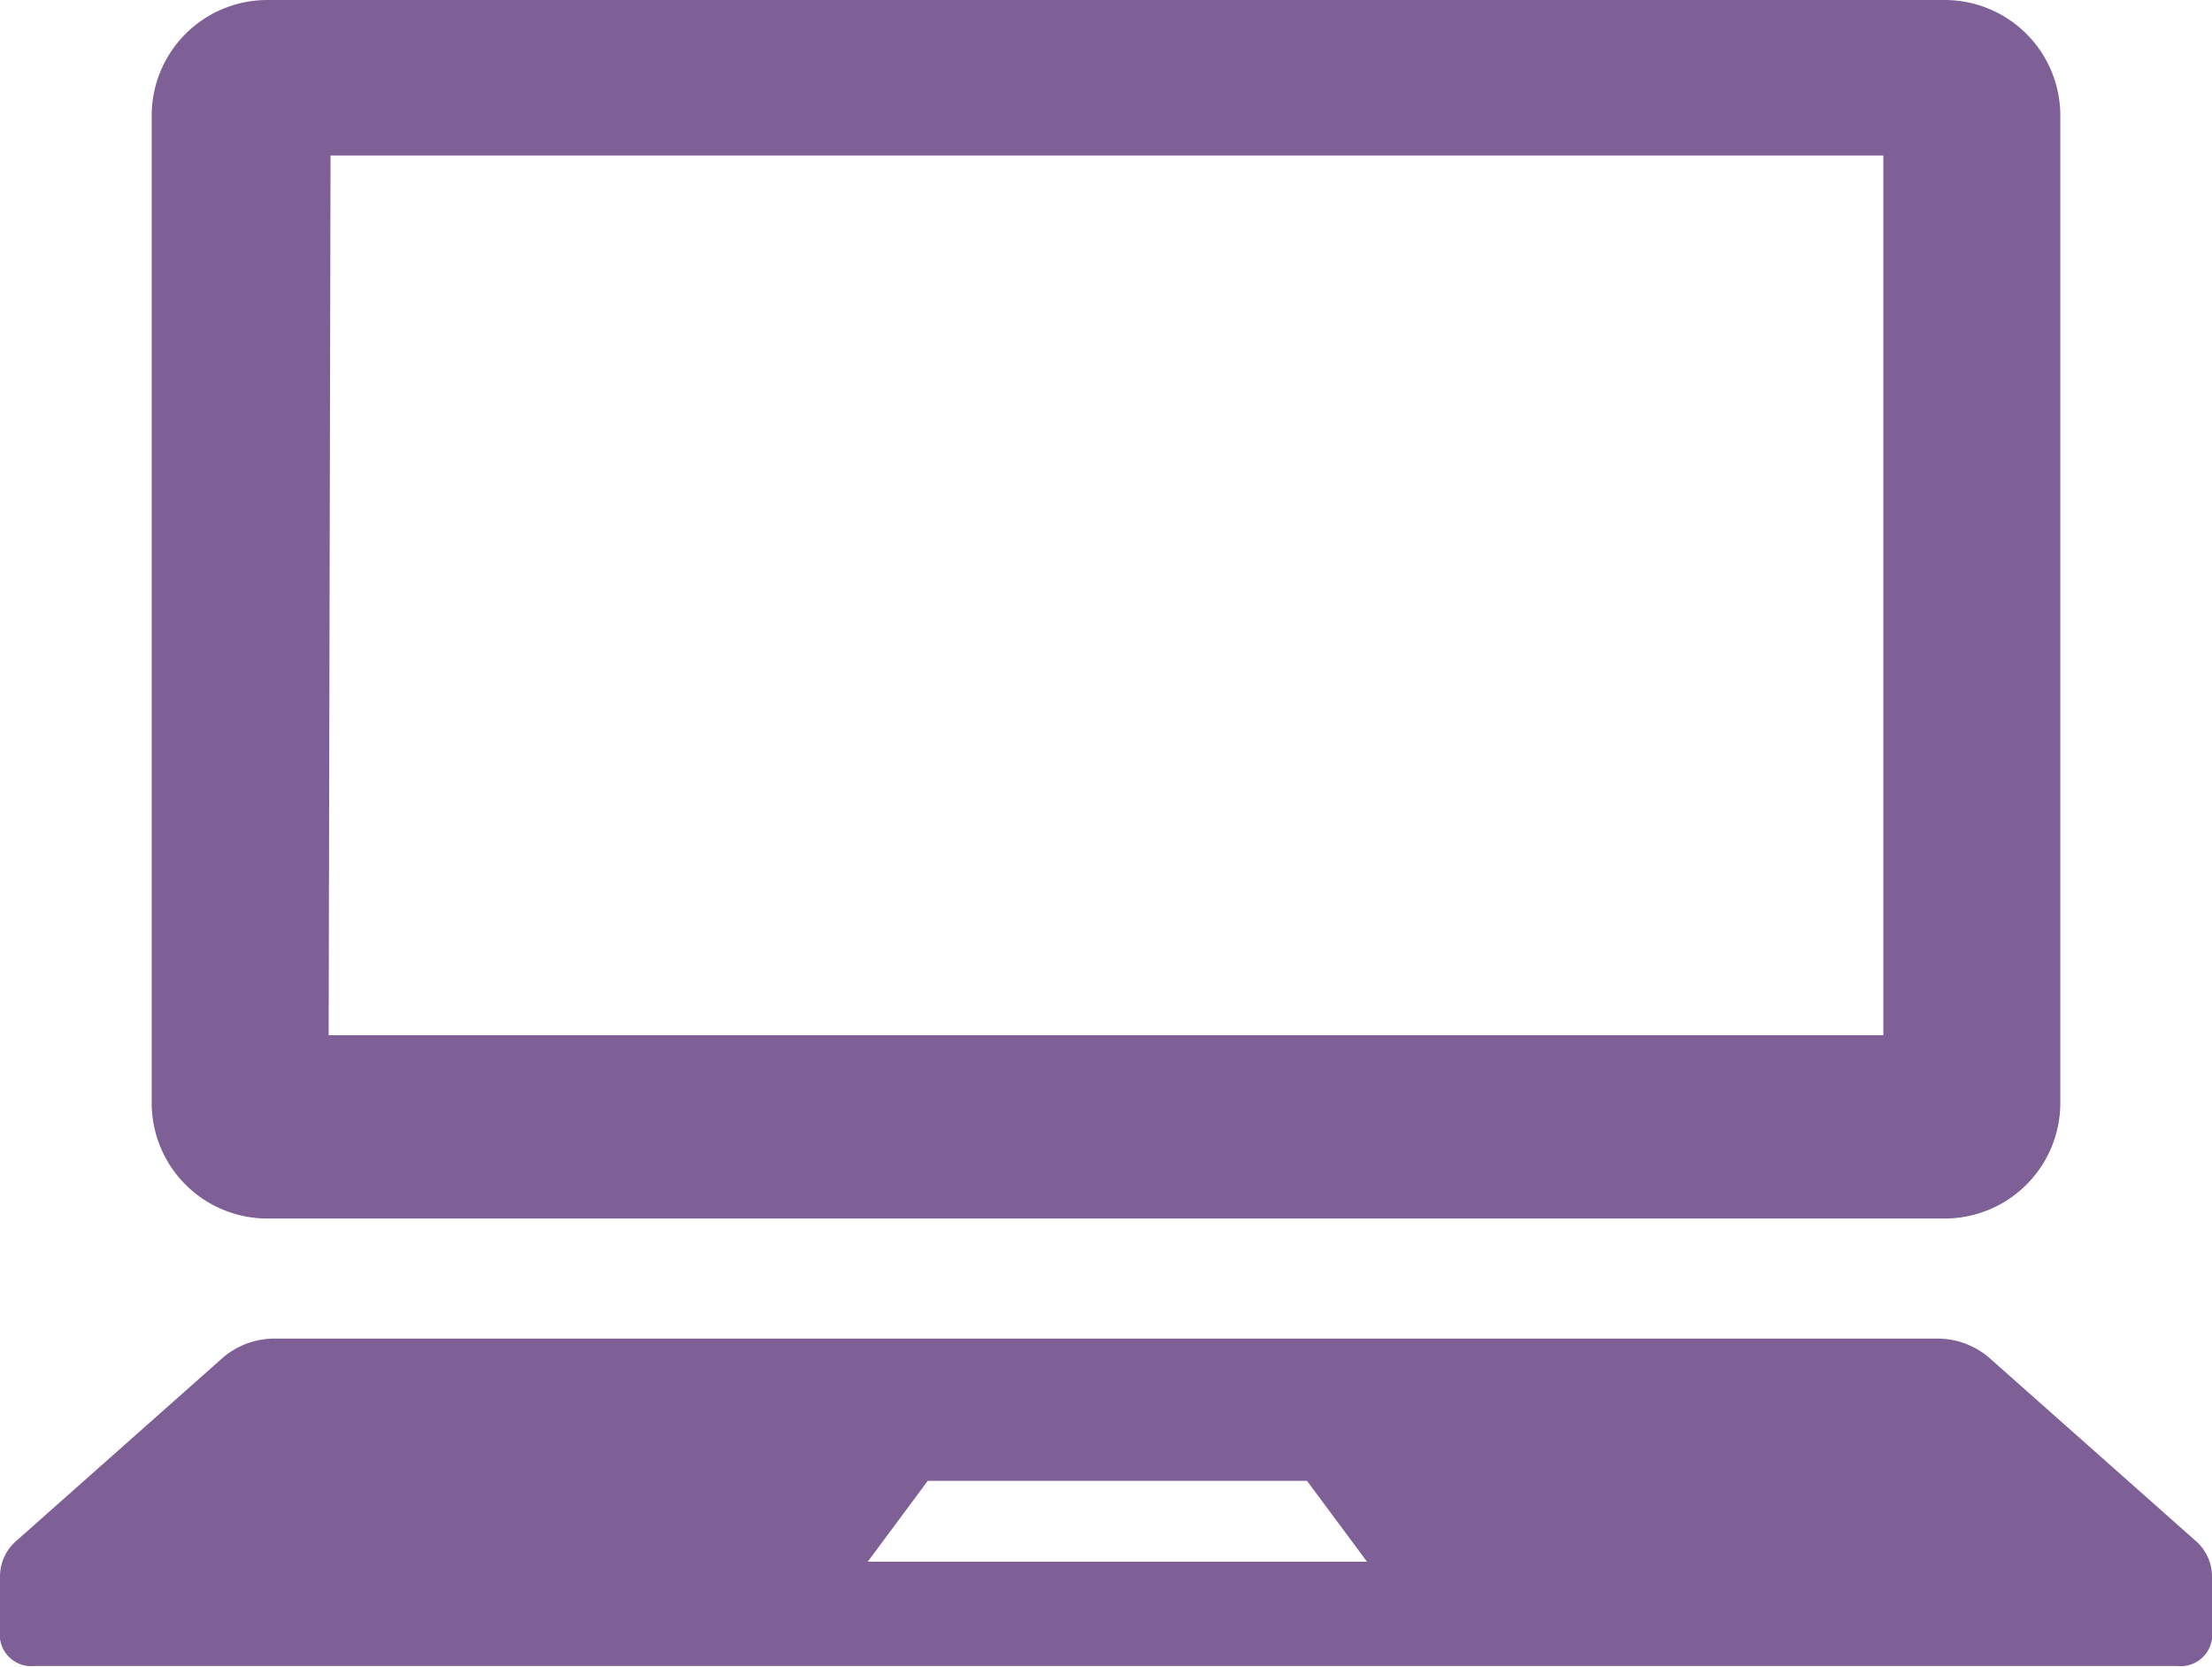
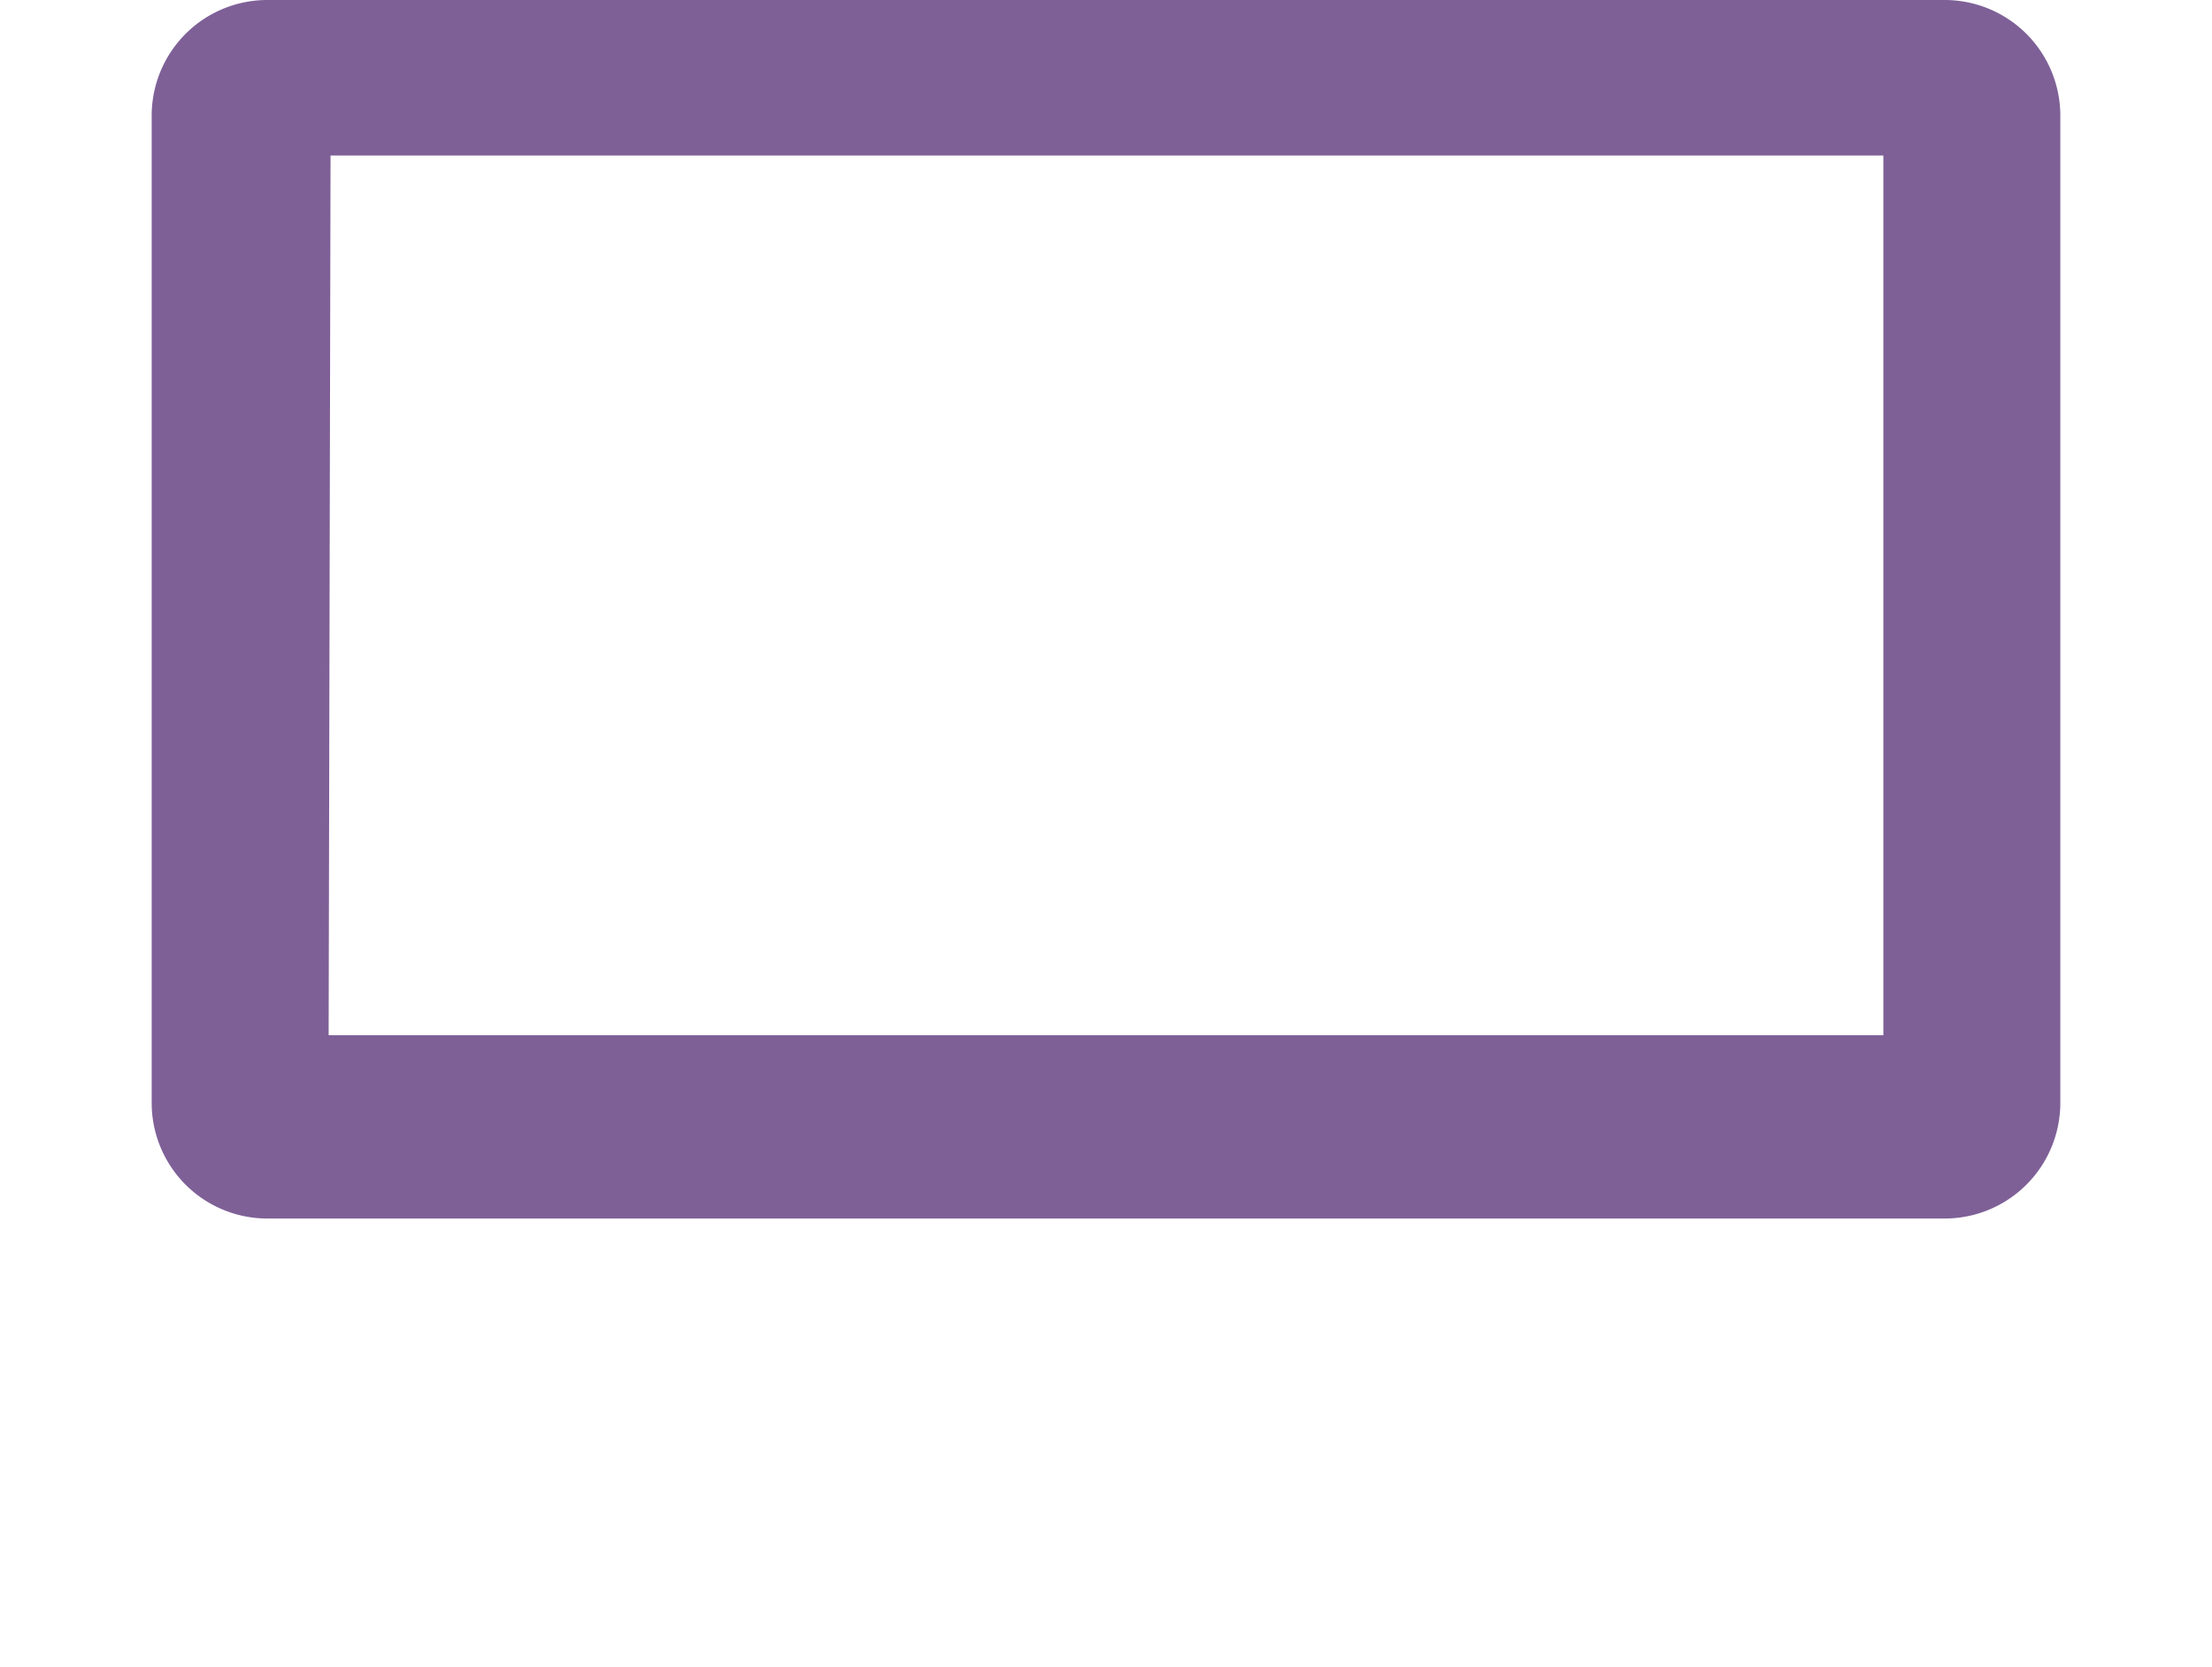
<svg xmlns="http://www.w3.org/2000/svg" viewBox="0 0 35 26.37">
  <defs>
    <style>.cls-1{fill:#7e6097;}</style>
  </defs>
  <title>icon04</title>
  <g id="レイヤー_2" data-name="レイヤー 2">
    <g id="object">
-       <path class="cls-1" d="M4.23,19.28H30.77a1.83,1.83,0,0,0,1.83-1.83V1.83A1.83,1.83,0,0,0,30.77,0H4.23A1.83,1.83,0,0,0,2.4,1.83V17.45A1.83,1.83,0,0,0,4.23,19.28Zm1-16.82H29.8V16.38H5.2Z" />
-       <path class="cls-1" d="M34.73,24.37l-3.27-2.9a1.26,1.26,0,0,0-.83-.29H4.37a1.26,1.26,0,0,0-.83.29L.27,24.37a.75.75,0,0,0-.27.56v1a.5.5,0,0,0,.55.43h33.9a.5.5,0,0,0,.55-.43v-1A.75.75,0,0,0,34.73,24.37Zm-21,.34.95-1.28h6l.95,1.28Z" />
+       <path class="cls-1" d="M4.23,19.28H30.77a1.83,1.83,0,0,0,1.83-1.83V1.83A1.83,1.83,0,0,0,30.77,0H4.23A1.83,1.83,0,0,0,2.4,1.83V17.45A1.83,1.83,0,0,0,4.23,19.28Zm1-16.82H29.8V16.38H5.2" />
    </g>
  </g>
</svg>